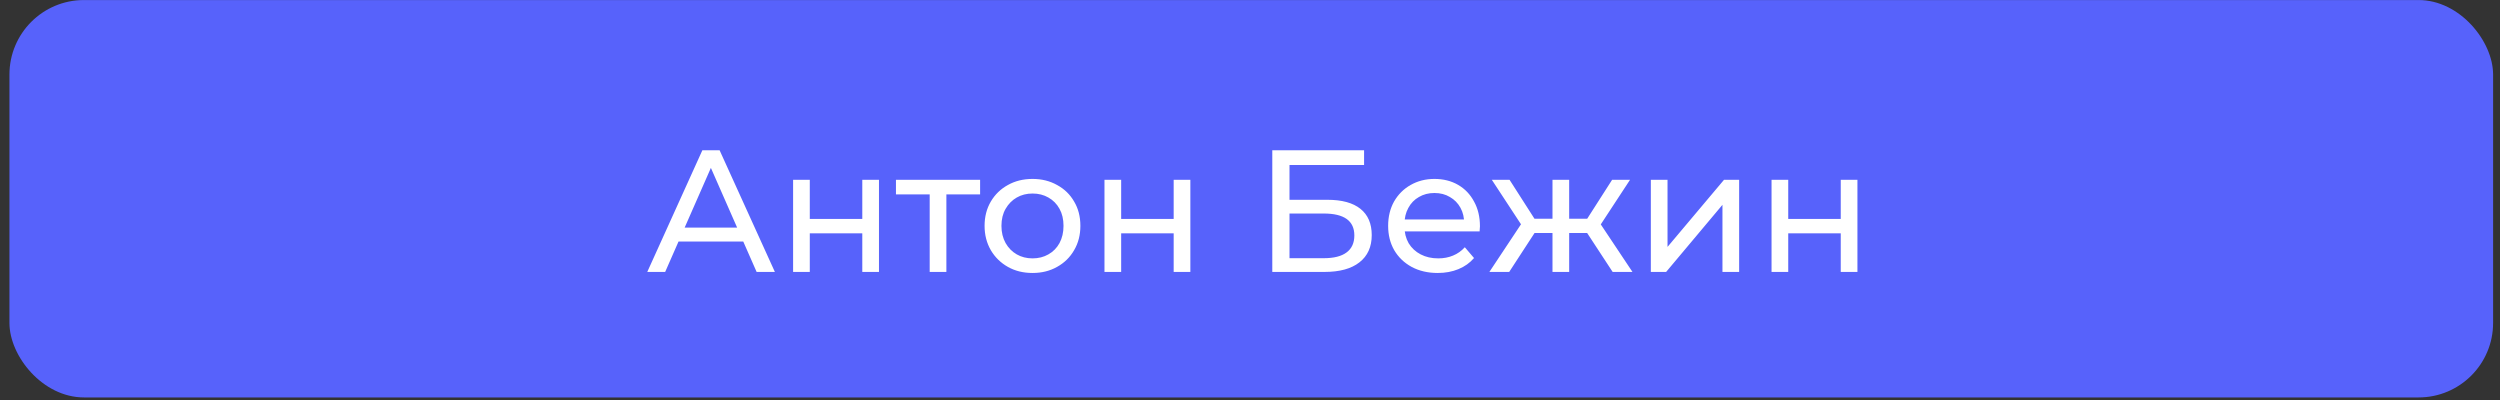
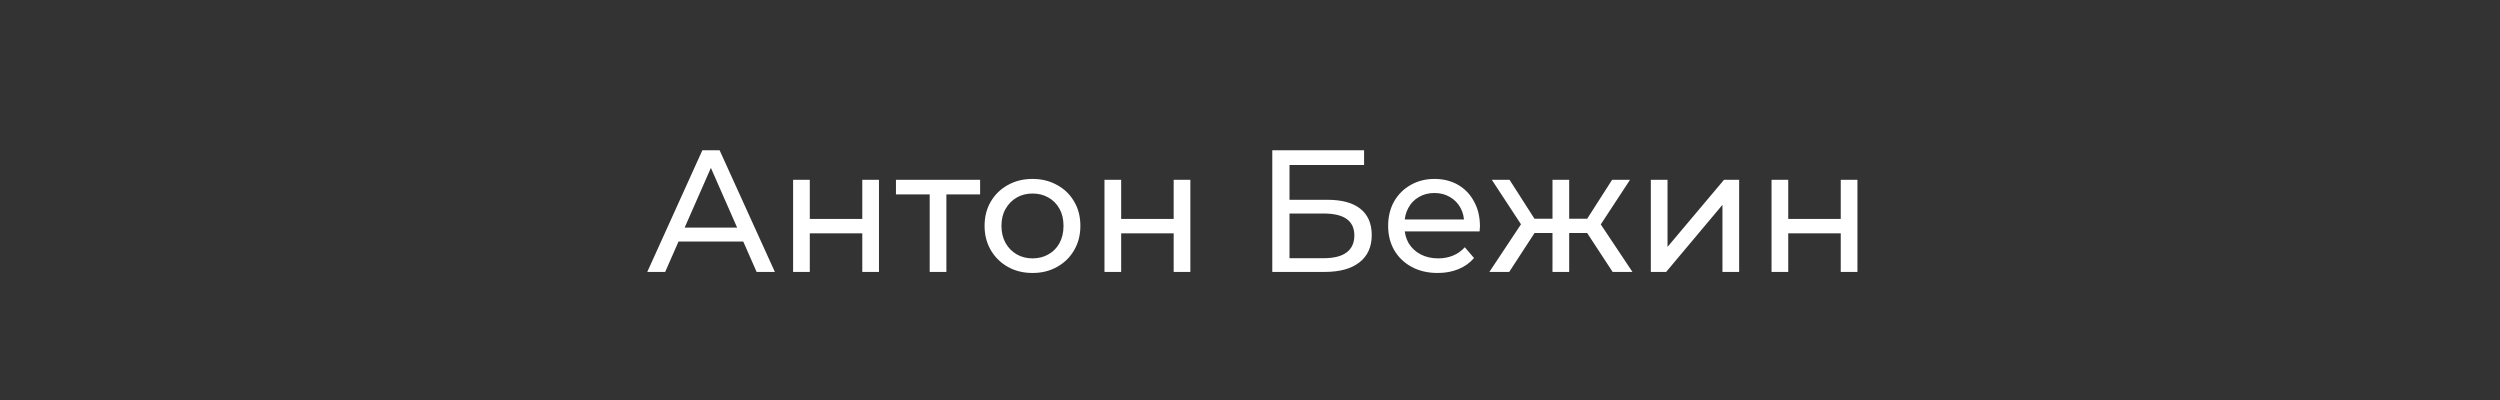
<svg xmlns="http://www.w3.org/2000/svg" width="225" height="36" viewBox="0 0 225 36" fill="none">
  <rect x="0" y="0" width="225" height="36" fill="#333333" stroke="none" />
-   <rect x="0.85" y="0.004" width="223.529" height="35.765" rx="6.706" fill="#5762FB" />
  <path d="M58.254 24.474L63.214 13.521H64.763L69.739 24.474H68.096L63.667 14.398H64.293L59.865 24.474H58.254ZM60.366 21.736L60.788 20.484H66.953L67.407 21.736H60.366ZM71.379 24.474V16.181H72.881V19.702H77.606V16.181H79.108V24.474H77.606V21.001H72.881V24.474H71.379ZM83.672 24.474V17.105L84.047 17.496H80.636V16.181H88.21V17.496H84.814L85.174 17.105V24.474H83.672ZM92.931 24.568C92.096 24.568 91.356 24.386 90.709 24.02C90.062 23.655 89.551 23.155 89.175 22.518C88.8 21.872 88.612 21.141 88.612 20.328C88.612 19.504 88.8 18.773 89.175 18.137C89.551 17.501 90.062 17.005 90.709 16.651C91.356 16.286 92.096 16.103 92.931 16.103C93.755 16.103 94.49 16.286 95.137 16.651C95.794 17.005 96.305 17.501 96.67 18.137C97.046 18.763 97.234 19.493 97.234 20.328C97.234 21.152 97.046 21.882 96.67 22.518C96.305 23.155 95.794 23.655 95.137 24.02C94.49 24.386 93.755 24.568 92.931 24.568ZM92.931 23.254C93.463 23.254 93.937 23.134 94.355 22.894C94.782 22.654 95.116 22.315 95.356 21.877C95.596 21.428 95.716 20.912 95.716 20.328C95.716 19.733 95.596 19.222 95.356 18.794C95.116 18.356 94.782 18.017 94.355 17.777C93.937 17.537 93.463 17.417 92.931 17.417C92.399 17.417 91.924 17.537 91.507 17.777C91.09 18.017 90.756 18.356 90.505 18.794C90.255 19.222 90.13 19.733 90.13 20.328C90.13 20.912 90.255 21.428 90.505 21.877C90.756 22.315 91.09 22.654 91.507 22.894C91.924 23.134 92.399 23.254 92.931 23.254ZM99.403 24.474V16.181H100.905V19.702H105.63V16.181H107.132V24.474H105.63V21.001H100.905V24.474H99.403ZM114.506 24.474V13.521H122.767V14.851H116.055V17.981H119.466C120.77 17.981 121.761 18.252 122.439 18.794C123.117 19.337 123.456 20.124 123.456 21.157C123.456 22.221 123.085 23.04 122.345 23.614C121.615 24.187 120.566 24.474 119.2 24.474H114.506ZM116.055 23.238H119.137C120.045 23.238 120.728 23.066 121.187 22.722C121.656 22.378 121.891 21.866 121.891 21.188C121.891 19.874 120.973 19.217 119.137 19.217H116.055V23.238ZM129.393 24.568C128.506 24.568 127.724 24.386 127.046 24.02C126.378 23.655 125.857 23.155 125.481 22.518C125.116 21.882 124.933 21.152 124.933 20.328C124.933 19.504 125.111 18.773 125.465 18.137C125.831 17.501 126.326 17.005 126.952 16.651C127.588 16.286 128.303 16.103 129.096 16.103C129.899 16.103 130.608 16.28 131.224 16.635C131.839 16.99 132.319 17.49 132.663 18.137C133.018 18.773 133.195 19.519 133.195 20.375C133.195 20.437 133.19 20.51 133.179 20.594C133.179 20.677 133.174 20.756 133.164 20.828H126.107V19.749H132.381L131.771 20.124C131.782 19.592 131.672 19.118 131.443 18.701C131.213 18.283 130.895 17.96 130.488 17.73C130.092 17.49 129.628 17.37 129.096 17.37C128.574 17.37 128.11 17.49 127.703 17.73C127.296 17.96 126.978 18.288 126.748 18.716C126.519 19.133 126.404 19.613 126.404 20.156V20.406C126.404 20.959 126.529 21.454 126.78 21.892C127.041 22.32 127.4 22.654 127.859 22.894C128.318 23.134 128.845 23.254 129.44 23.254C129.93 23.254 130.373 23.17 130.77 23.003C131.177 22.837 131.531 22.586 131.834 22.252L132.663 23.223C132.288 23.661 131.818 23.994 131.255 24.224C130.702 24.453 130.081 24.568 129.393 24.568ZM145.138 24.474L142.494 20.437L143.73 19.686L146.922 24.474H145.138ZM140.773 20.969V19.686H143.464V20.969H140.773ZM143.871 20.5L142.447 20.312L145.091 16.181H146.703L143.871 20.5ZM135.828 24.474H134.044L137.221 19.686L138.457 20.437L135.828 24.474ZM141.226 24.474H139.724V16.181H141.226V24.474ZM140.178 20.969H137.502V19.686H140.178V20.969ZM137.096 20.5L134.263 16.181H135.859L138.504 20.312L137.096 20.5ZM148.575 24.474V16.181H150.077V22.221L155.162 16.181H156.523V24.474H155.021V18.434L149.952 24.474H148.575ZM159.439 24.474V16.181H160.941V19.702H165.667V16.181H167.169V24.474H165.667V21.001H160.941V24.474H159.439Z" fill="white" />
</svg>